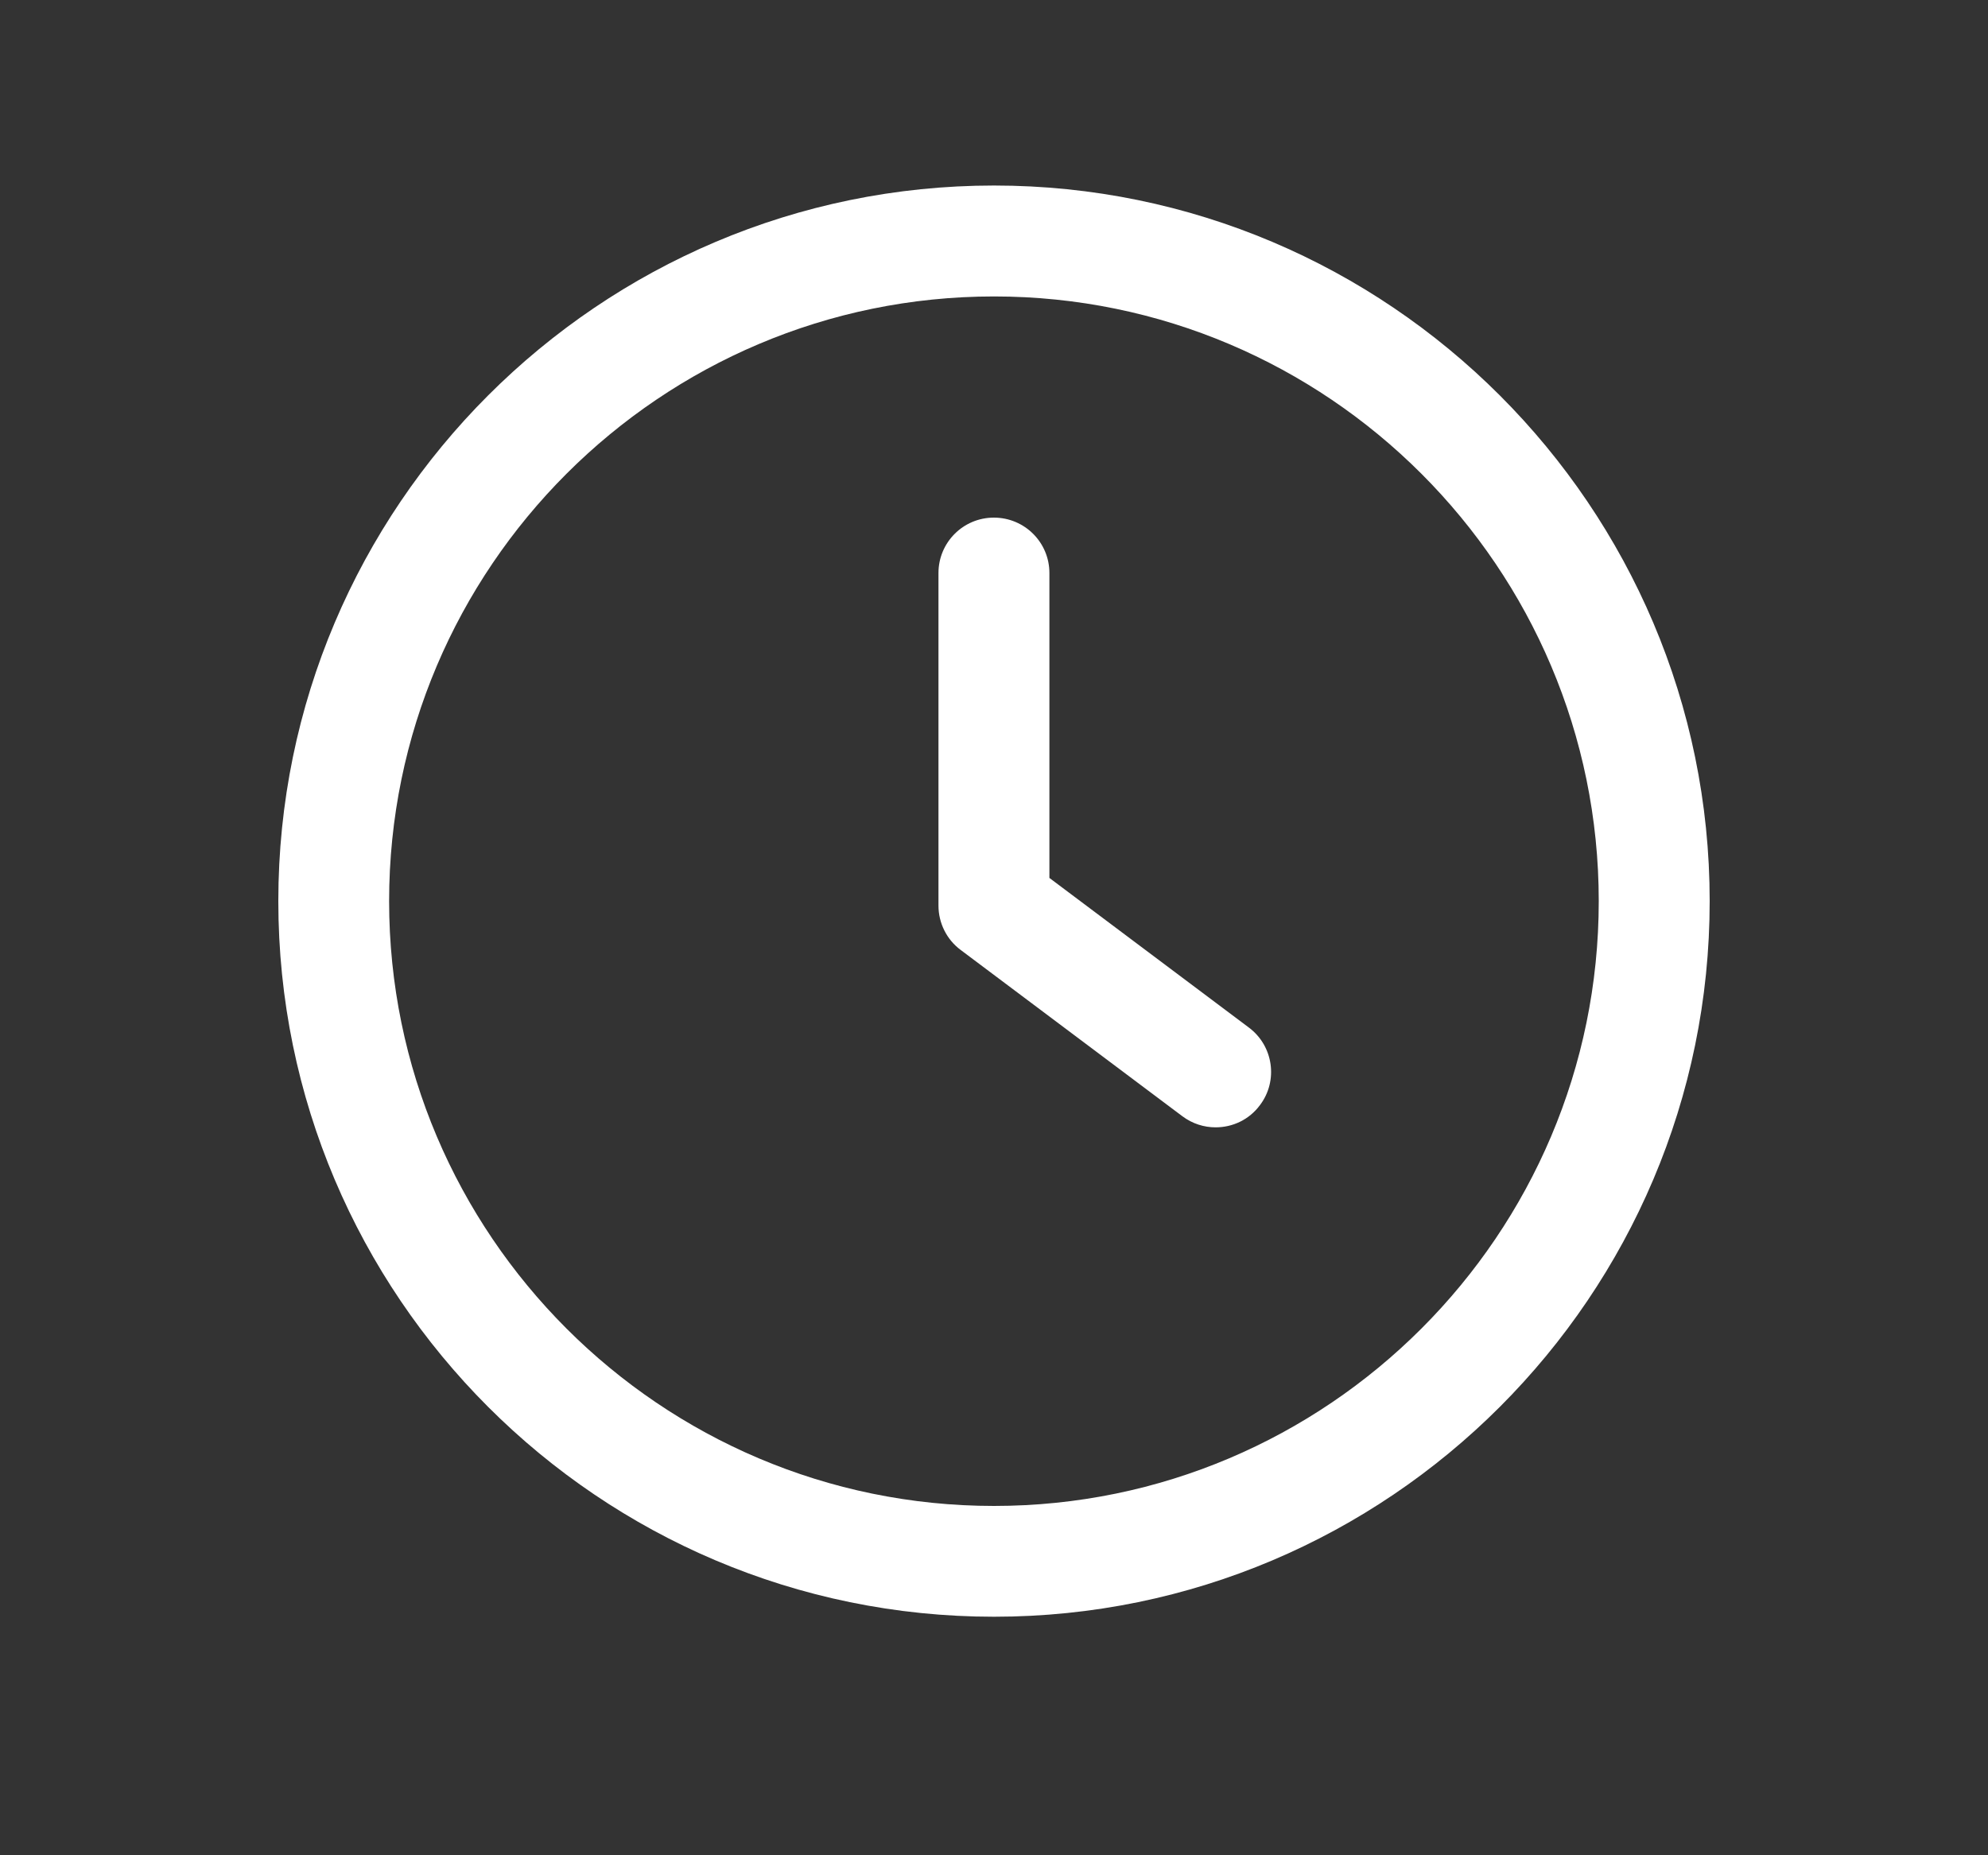
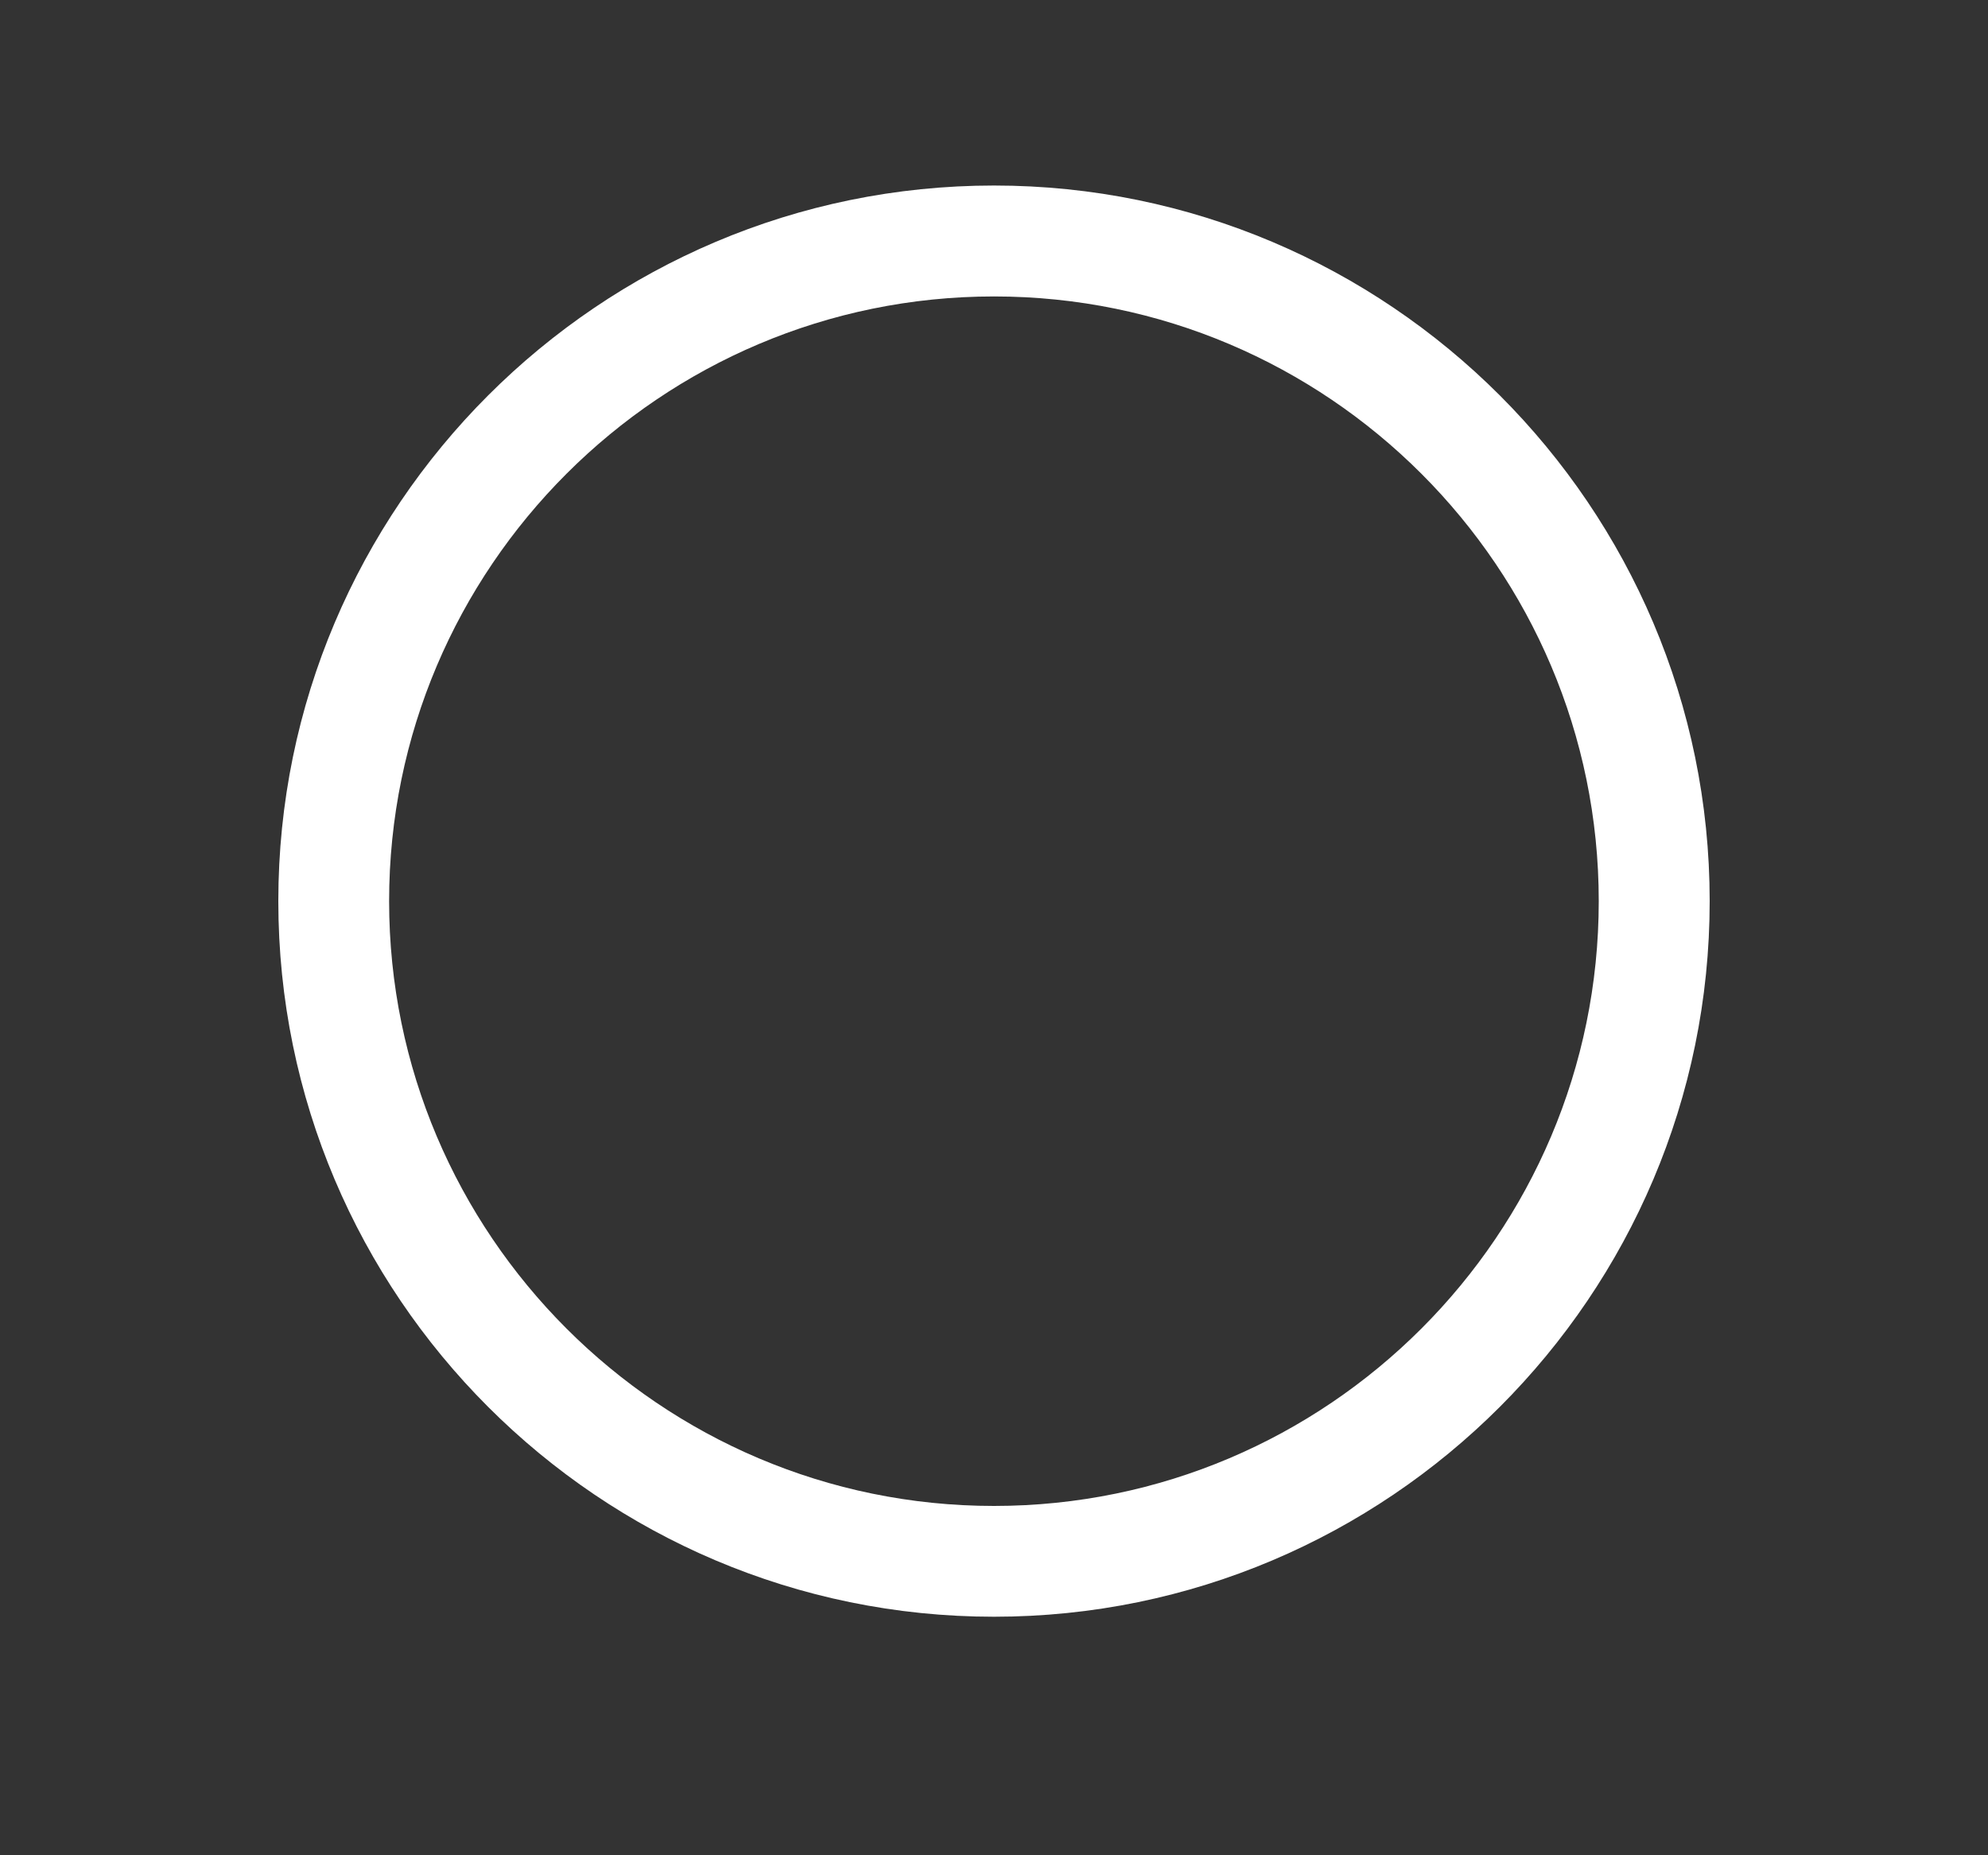
<svg xmlns="http://www.w3.org/2000/svg" width="15" height="14" viewBox="0 0 15 14" fill="none">
  <rect x="0" y="0" width="15" height="14" fill="#333333" stroke="none" />
-   <path d="M9.423 7.754L7.918 6.625V4.324C7.918 4.093 7.731 3.906 7.499 3.906C7.268 3.906 7.081 4.093 7.081 4.324V6.834C7.081 6.965 7.143 7.09 7.248 7.168L8.921 8.423C8.997 8.48 9.085 8.507 9.172 8.507C9.3 8.507 9.425 8.45 9.507 8.339C9.646 8.155 9.608 7.892 9.423 7.754Z" fill="white" />
  <path d="M7.5 1.4C4.522 1.4 2.1 3.823 2.1 6.8C2.1 9.778 4.522 12.2 7.5 12.2C10.477 12.2 12.9 9.778 12.9 6.8C12.9 3.823 10.477 1.4 7.5 1.4ZM7.5 11.364C4.984 11.364 2.936 9.316 2.936 6.8C2.936 4.284 4.984 2.237 7.5 2.237C10.016 2.237 12.063 4.284 12.063 6.8C12.063 9.316 10.016 11.364 7.5 11.364Z" fill="white" />
</svg>